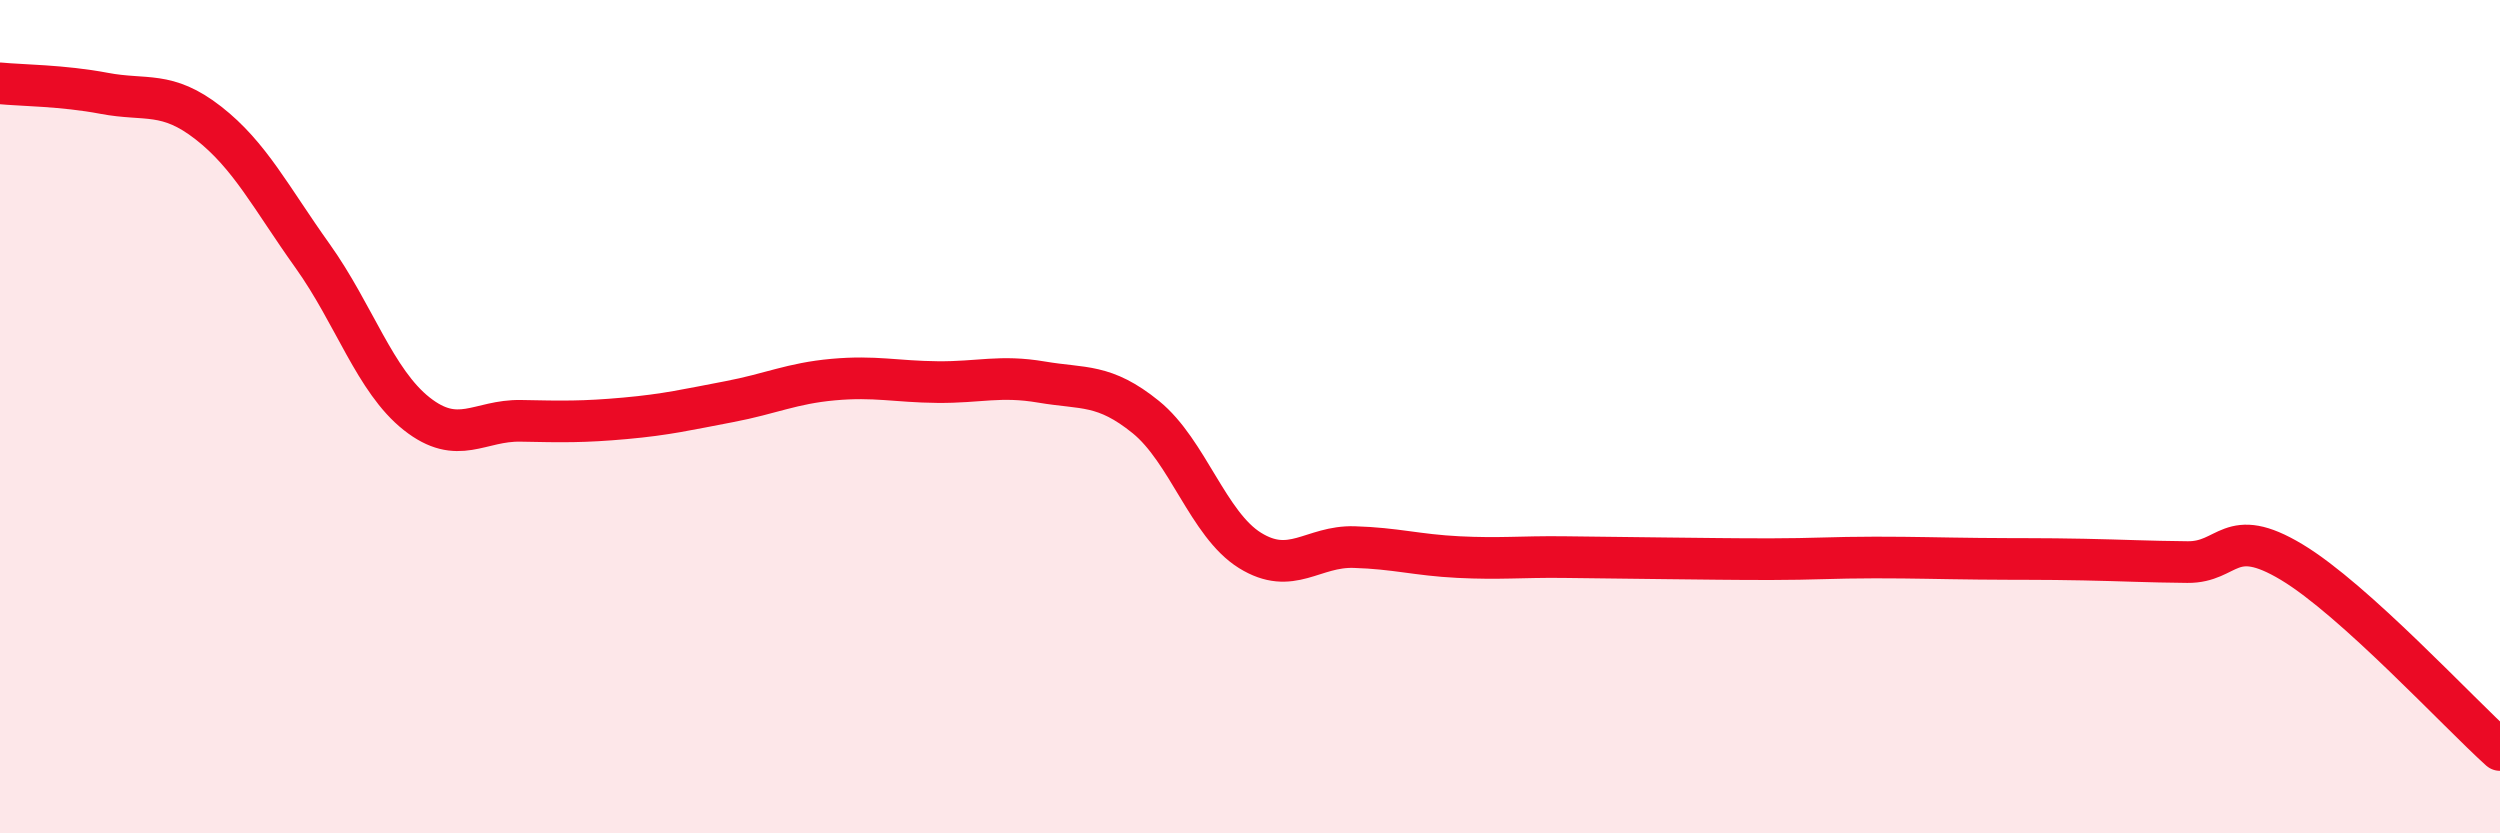
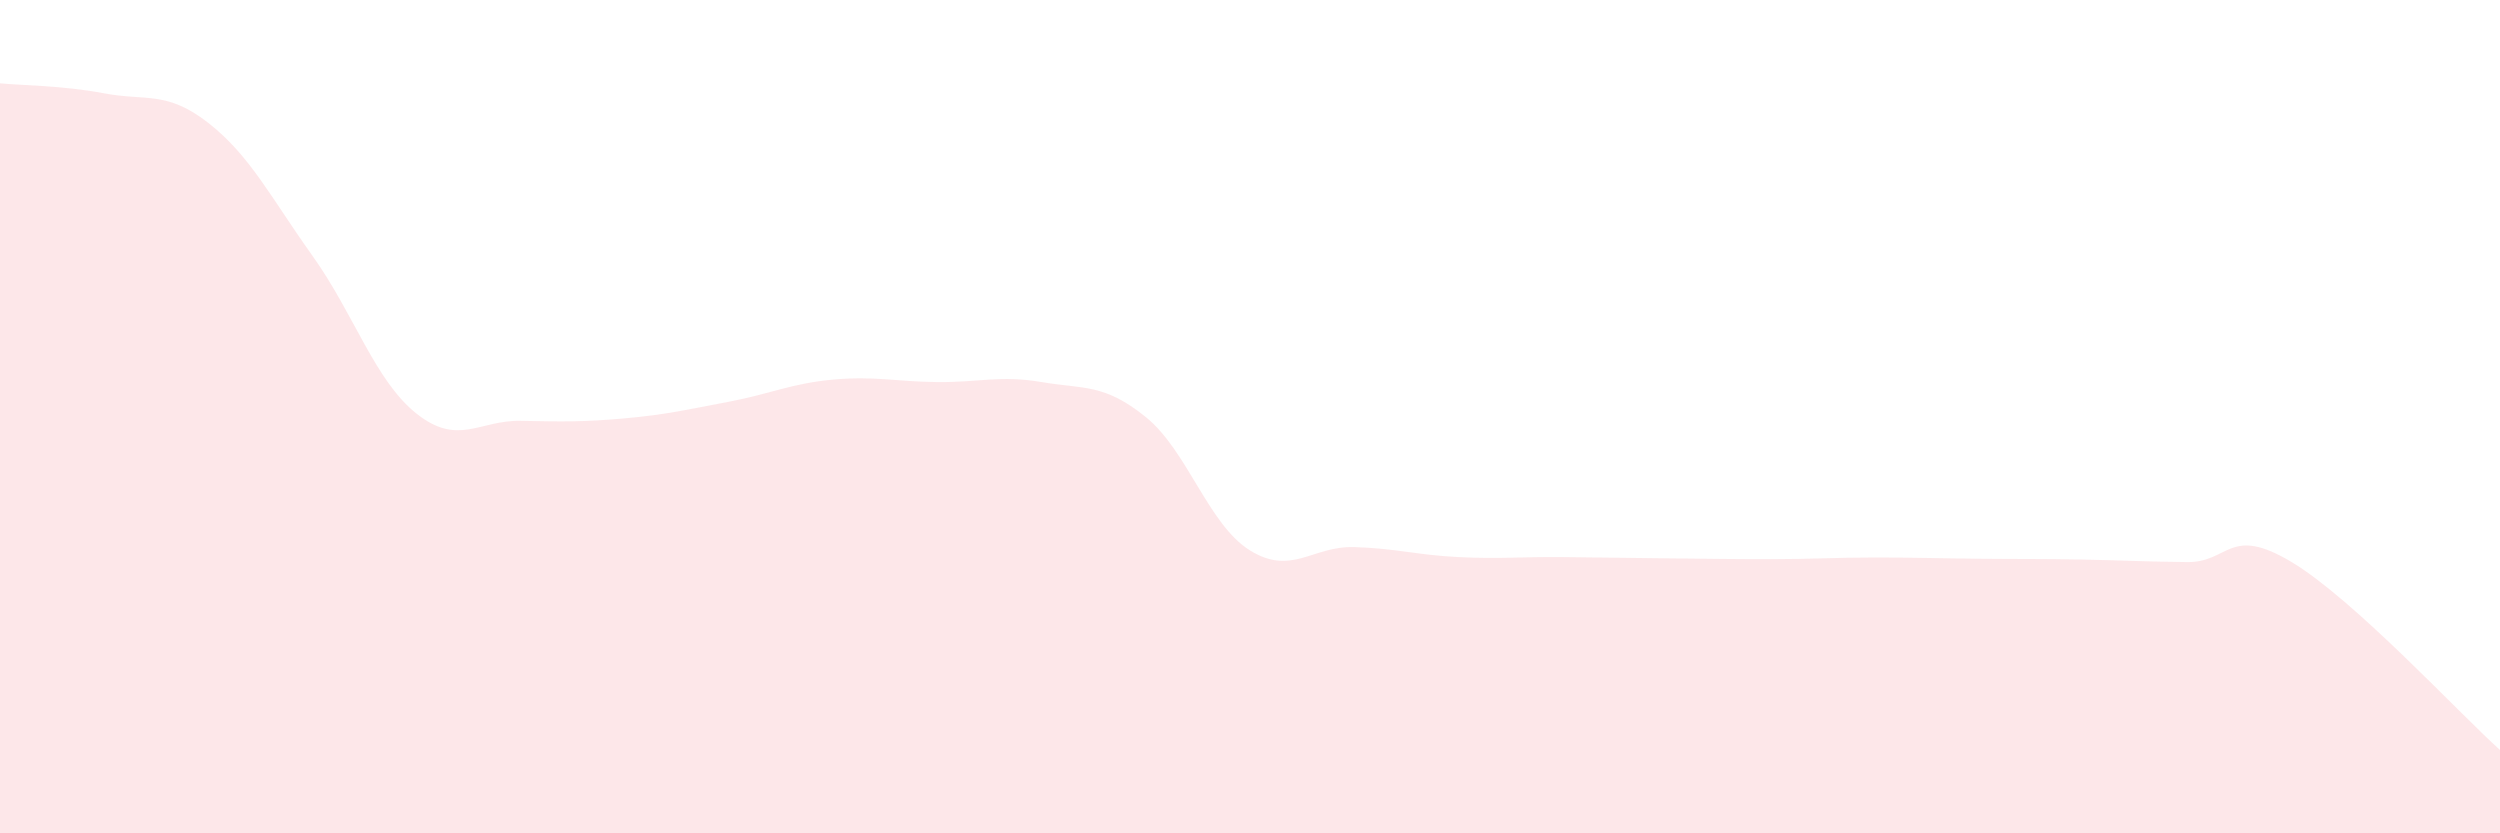
<svg xmlns="http://www.w3.org/2000/svg" width="60" height="20" viewBox="0 0 60 20">
  <path d="M 0,2 C 0.5,2.05 1.5,2.05 2.5,2.24 C 3.5,2.43 4,2.17 5,2.95 C 6,3.73 6.5,4.74 7.5,6.14 C 8.5,7.54 9,9.14 10,9.93 C 11,10.72 11.5,10.08 12.5,10.1 C 13.5,10.12 14,10.13 15,10.04 C 16,9.95 16.5,9.83 17.5,9.64 C 18.5,9.45 19,9.2 20,9.11 C 21,9.02 21.5,9.16 22.5,9.17 C 23.5,9.18 24,9 25,9.17 C 26,9.34 26.5,9.2 27.5,10.01 C 28.5,10.82 29,12.59 30,13.21 C 31,13.83 31.5,13.1 32.5,13.13 C 33.5,13.16 34,13.32 35,13.37 C 36,13.42 36.5,13.36 37.5,13.37 C 38.5,13.38 39,13.39 40,13.4 C 41,13.41 41.5,13.42 42.5,13.42 C 43.5,13.42 44,13.38 45,13.38 C 46,13.38 46.5,13.4 47.5,13.41 C 48.5,13.42 49,13.41 50,13.43 C 51,13.45 51.5,13.48 52.5,13.49 C 53.5,13.5 53.5,12.59 55,13.49 C 56.5,14.39 59,17.1 60,18L60 20L0 20Z" fill="#EB0A25" opacity="0.1" stroke-linecap="round" stroke-linejoin="round" />
-   <path d="M 0,2 C 0.5,2.05 1.5,2.05 2.5,2.24 C 3.5,2.43 4,2.17 5,2.95 C 6,3.73 6.5,4.74 7.5,6.14 C 8.5,7.54 9,9.14 10,9.93 C 11,10.72 11.5,10.08 12.5,10.1 C 13.5,10.12 14,10.13 15,10.04 C 16,9.95 16.5,9.83 17.5,9.64 C 18.5,9.45 19,9.2 20,9.11 C 21,9.02 21.5,9.16 22.5,9.17 C 23.5,9.18 24,9 25,9.17 C 26,9.34 26.5,9.2 27.5,10.01 C 28.5,10.82 29,12.59 30,13.21 C 31,13.83 31.5,13.1 32.5,13.13 C 33.5,13.16 34,13.32 35,13.37 C 36,13.42 36.5,13.36 37.5,13.37 C 38.5,13.38 39,13.39 40,13.4 C 41,13.41 41.5,13.42 42.5,13.42 C 43.5,13.42 44,13.38 45,13.38 C 46,13.38 46.5,13.4 47.5,13.41 C 48.5,13.42 49,13.41 50,13.43 C 51,13.45 51.5,13.48 52.5,13.49 C 53.5,13.5 53.5,12.59 55,13.49 C 56.5,14.39 59,17.1 60,18" stroke="#EB0A25" stroke-width="1" fill="none" stroke-linecap="round" stroke-linejoin="round" />
</svg>